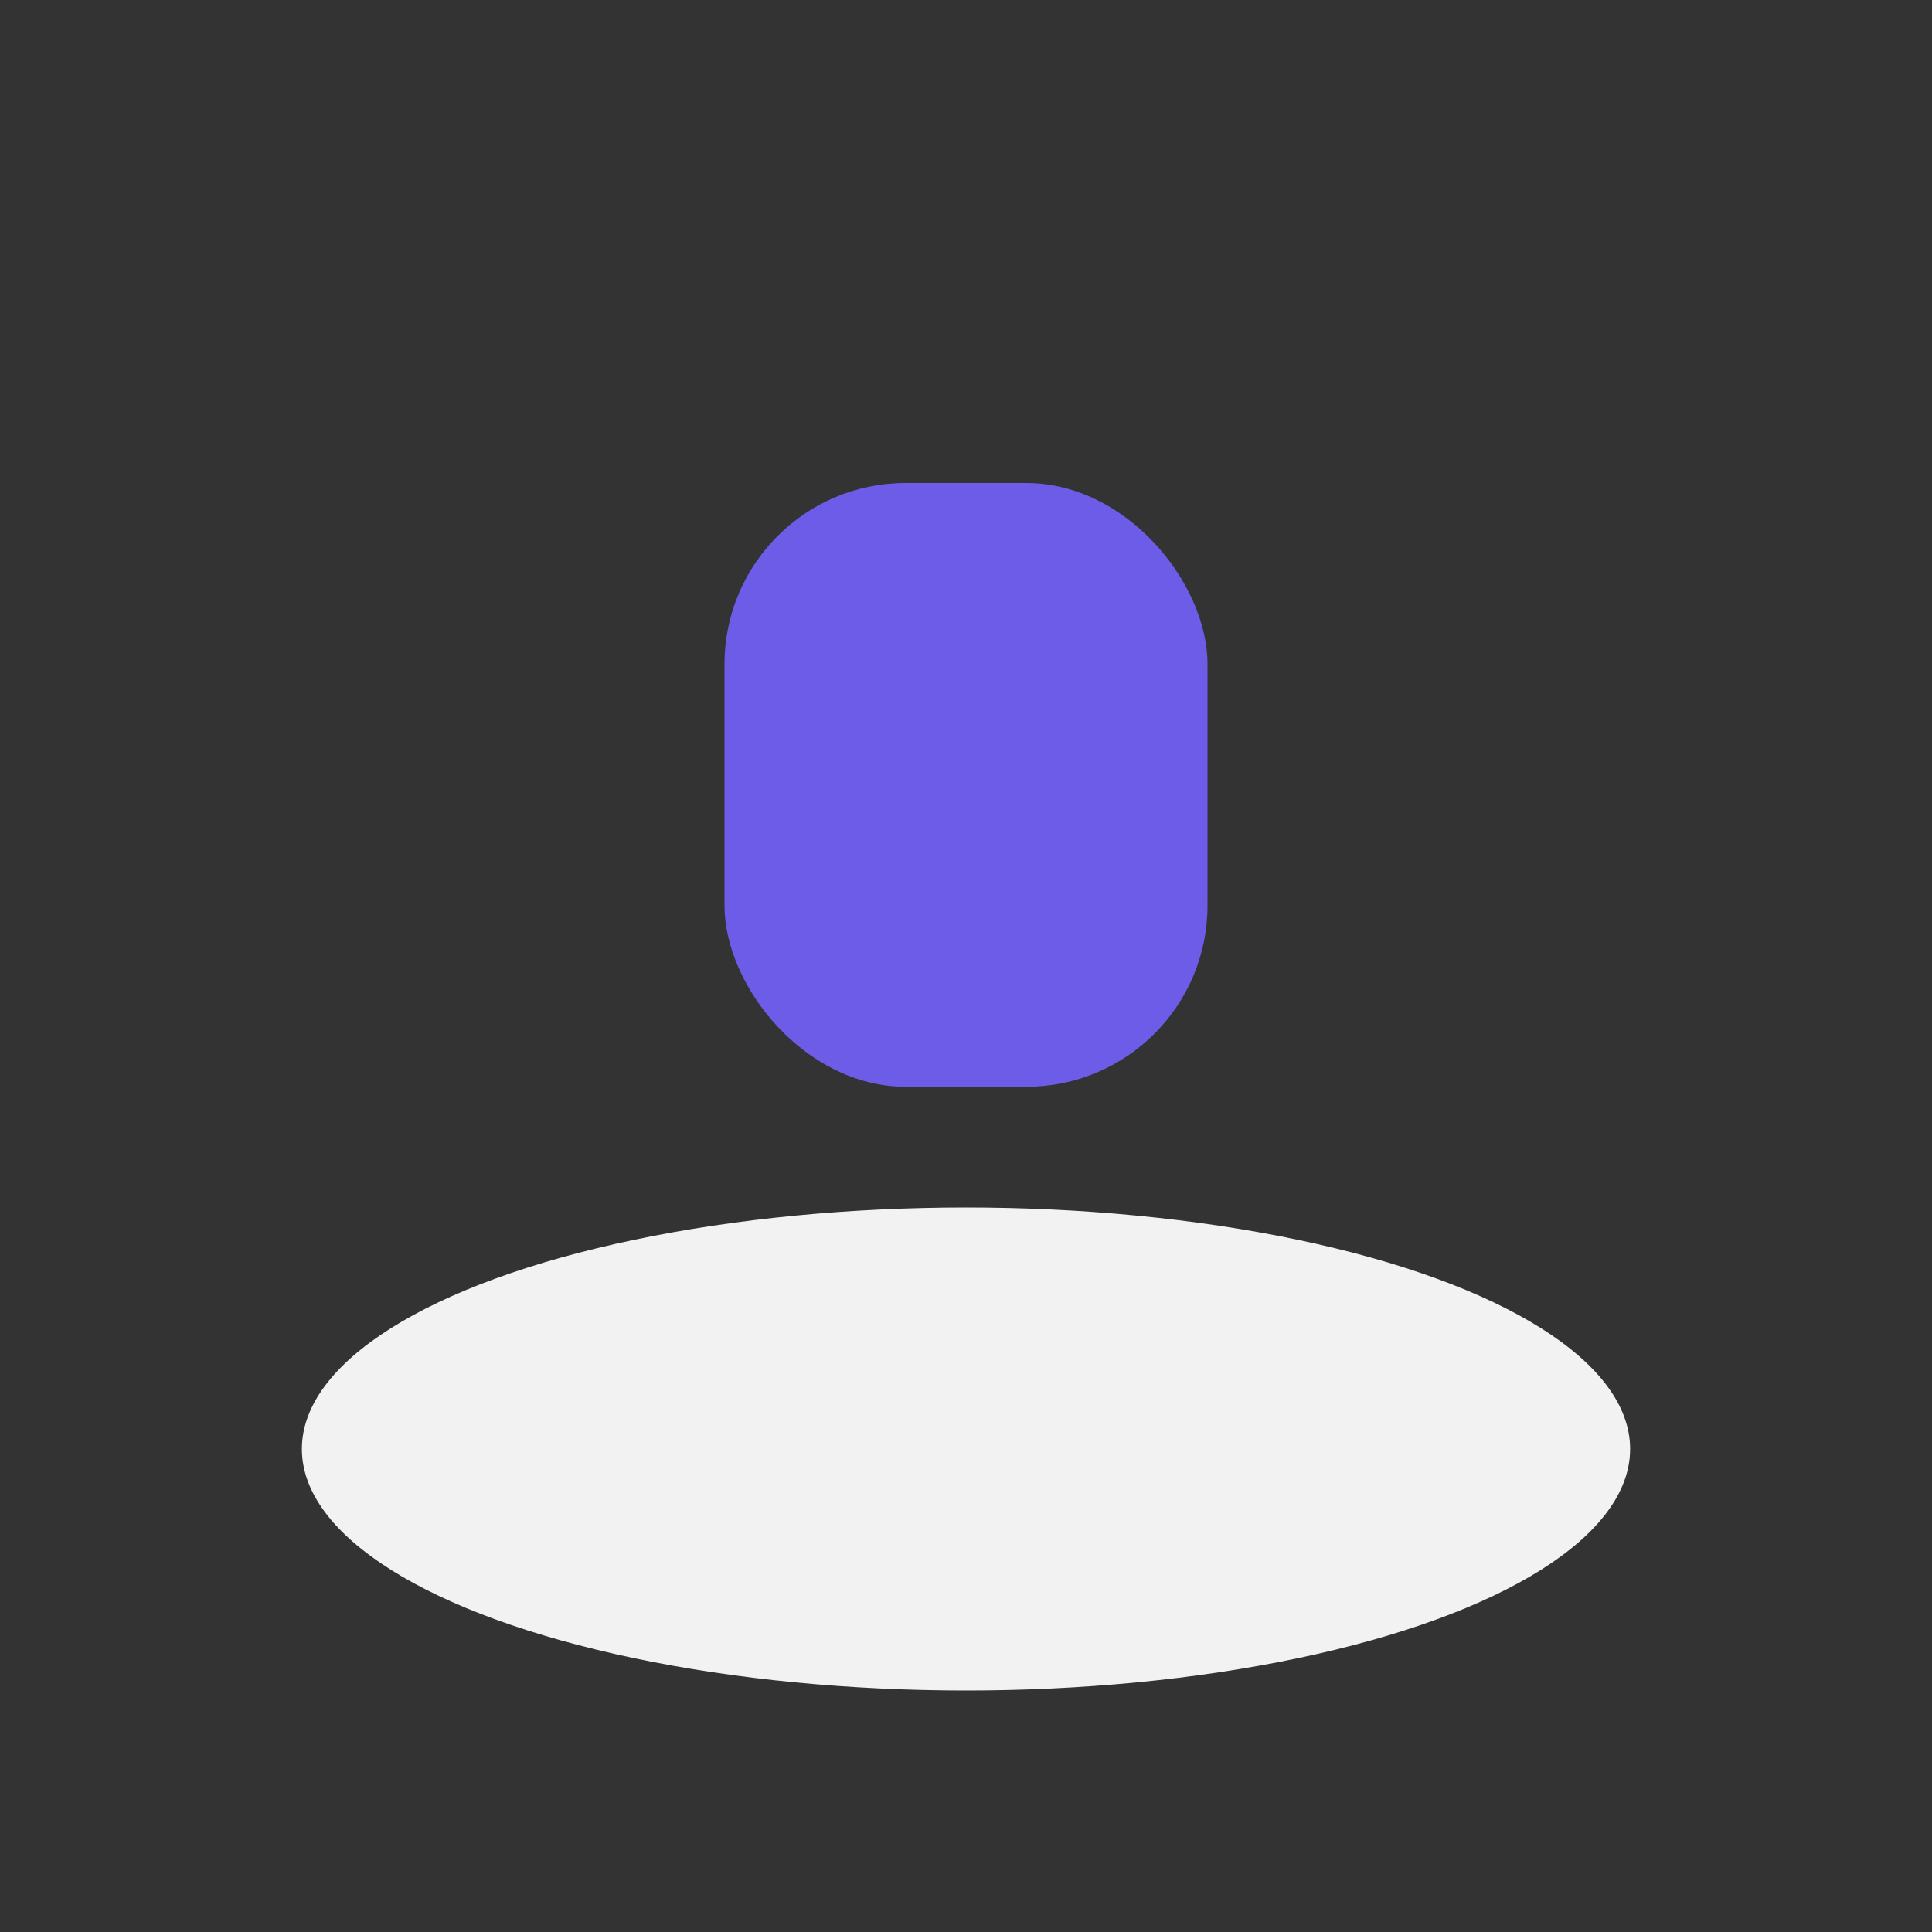
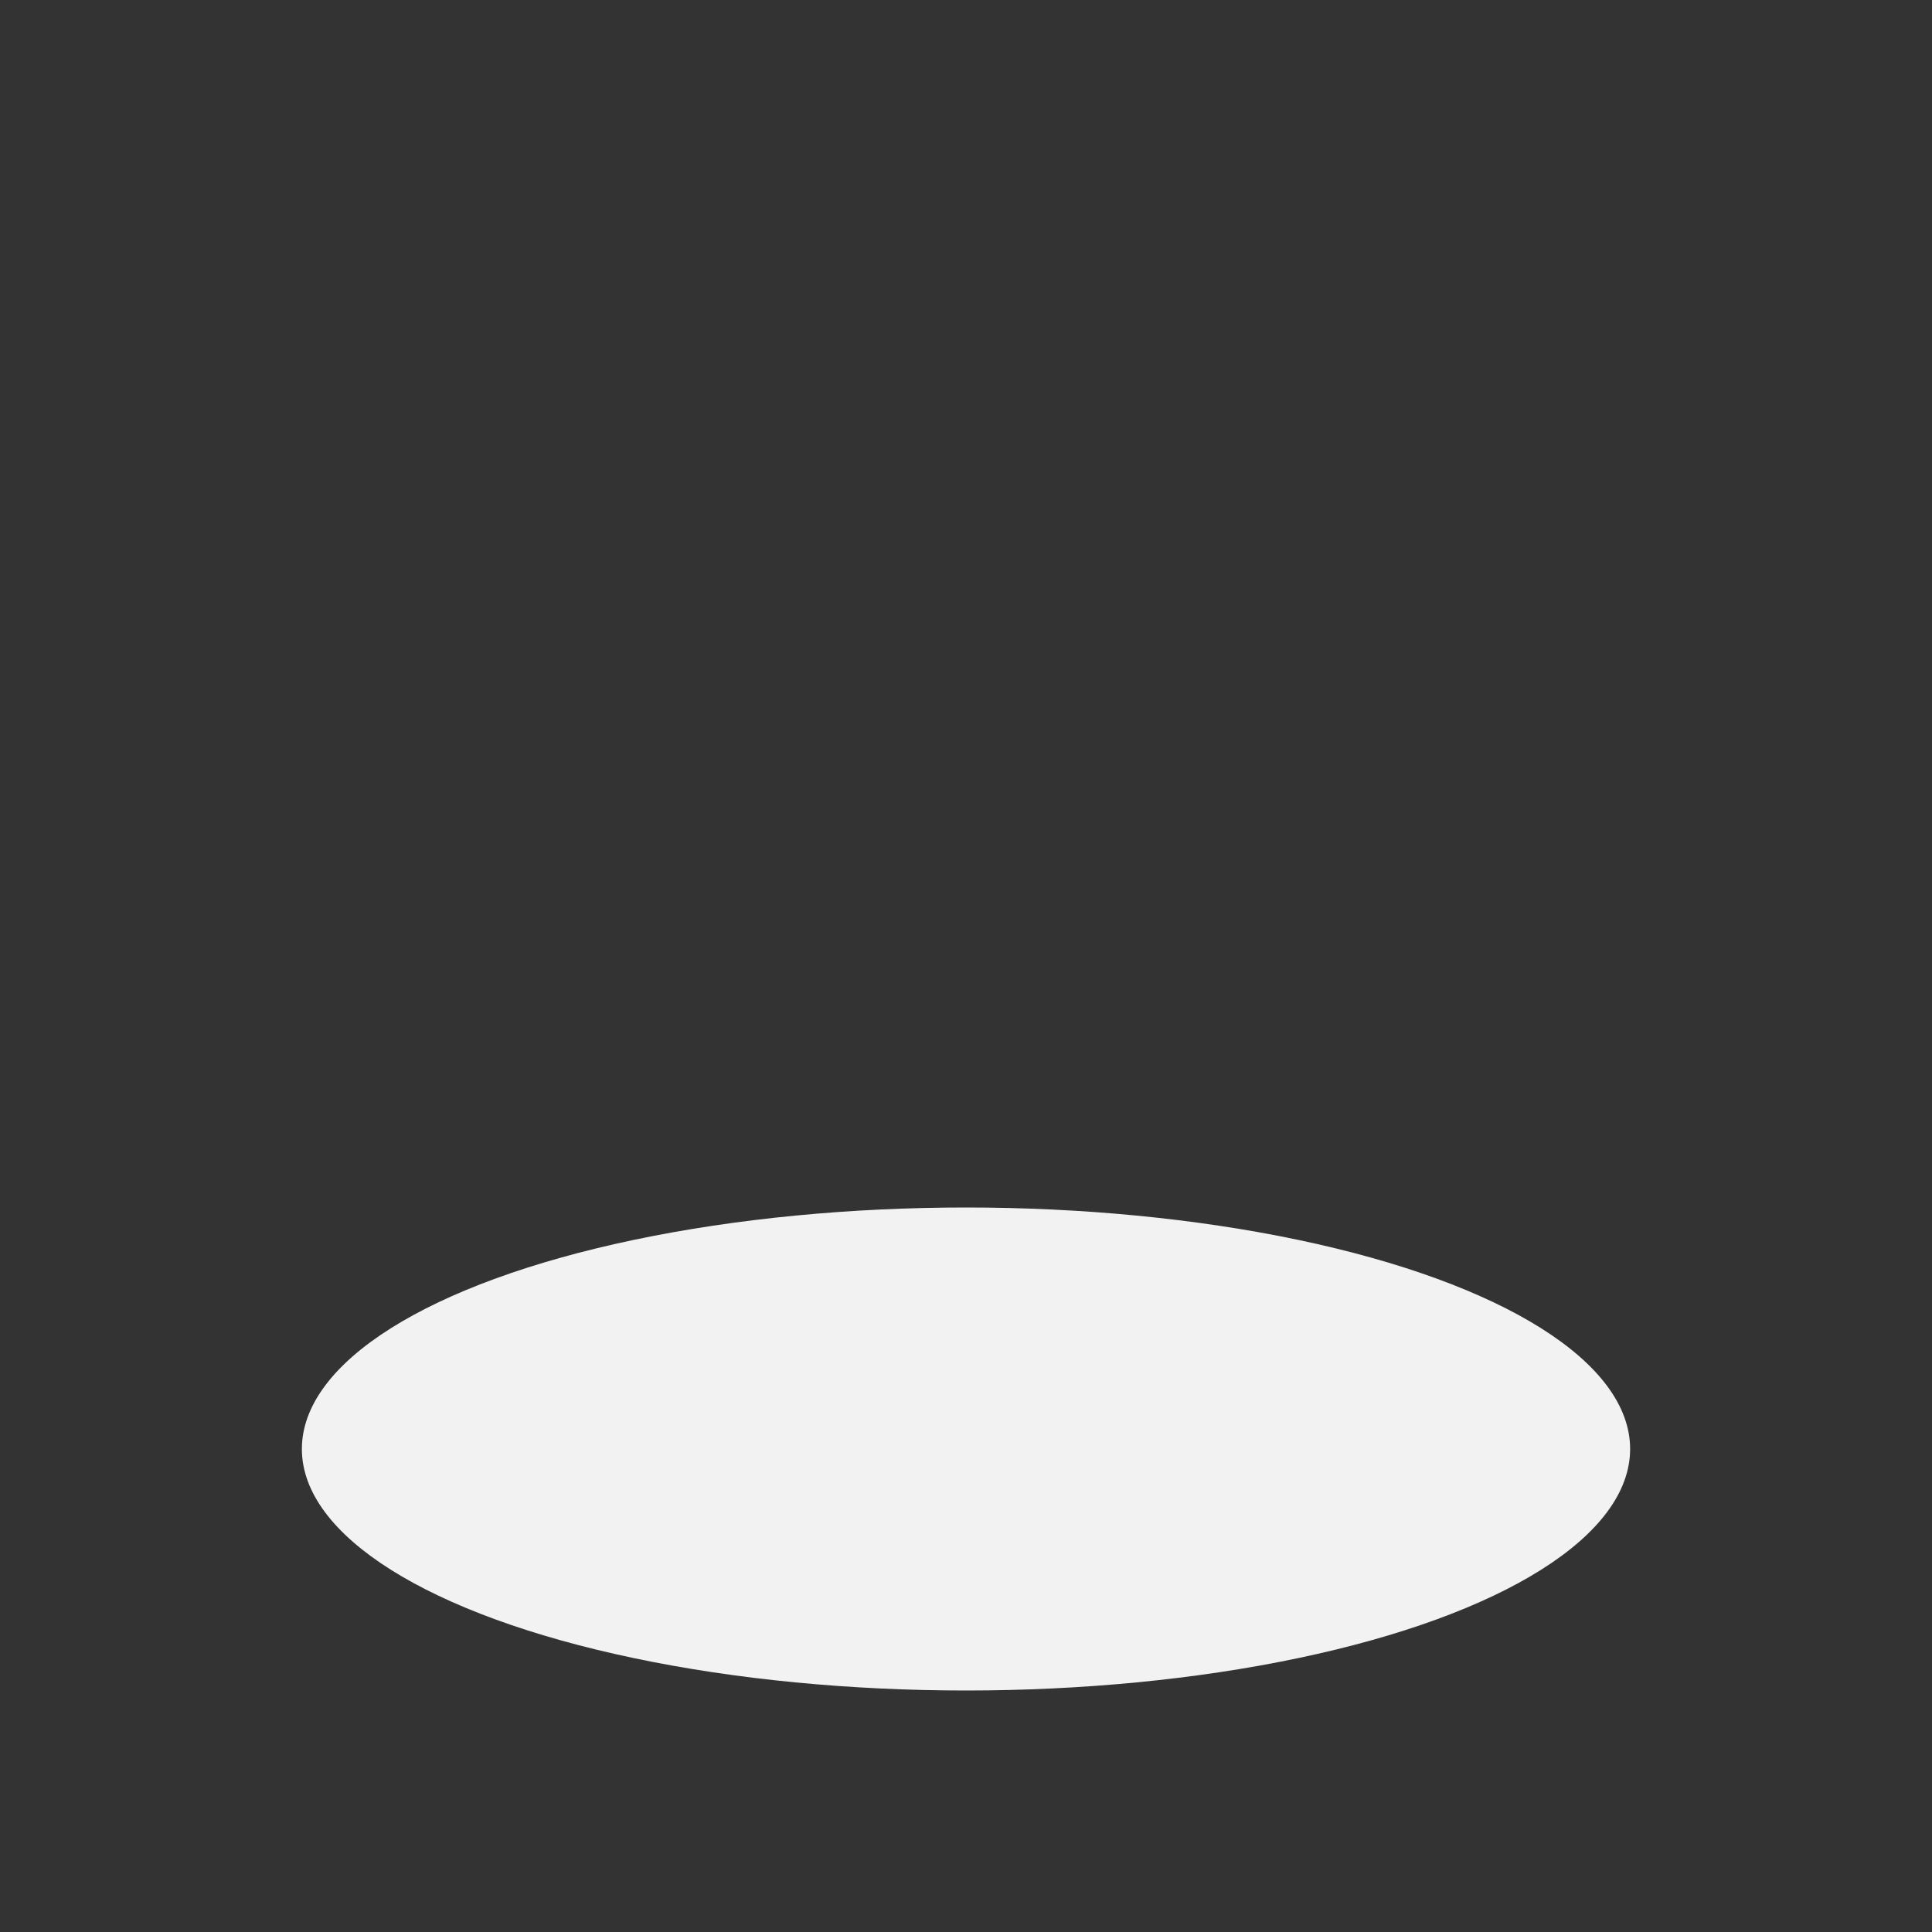
<svg xmlns="http://www.w3.org/2000/svg" width="32" height="32" viewBox="0 0 32 32">
  <rect x="0" y="0" width="32" height="32" fill="#333333" stroke="none" />
  <ellipse cx="16" cy="24" rx="11" ry="4" fill="#F2F2F2" />
-   <rect x="12" y="8" width="8" height="10" rx="3" fill="#6C5CE7" />
</svg>